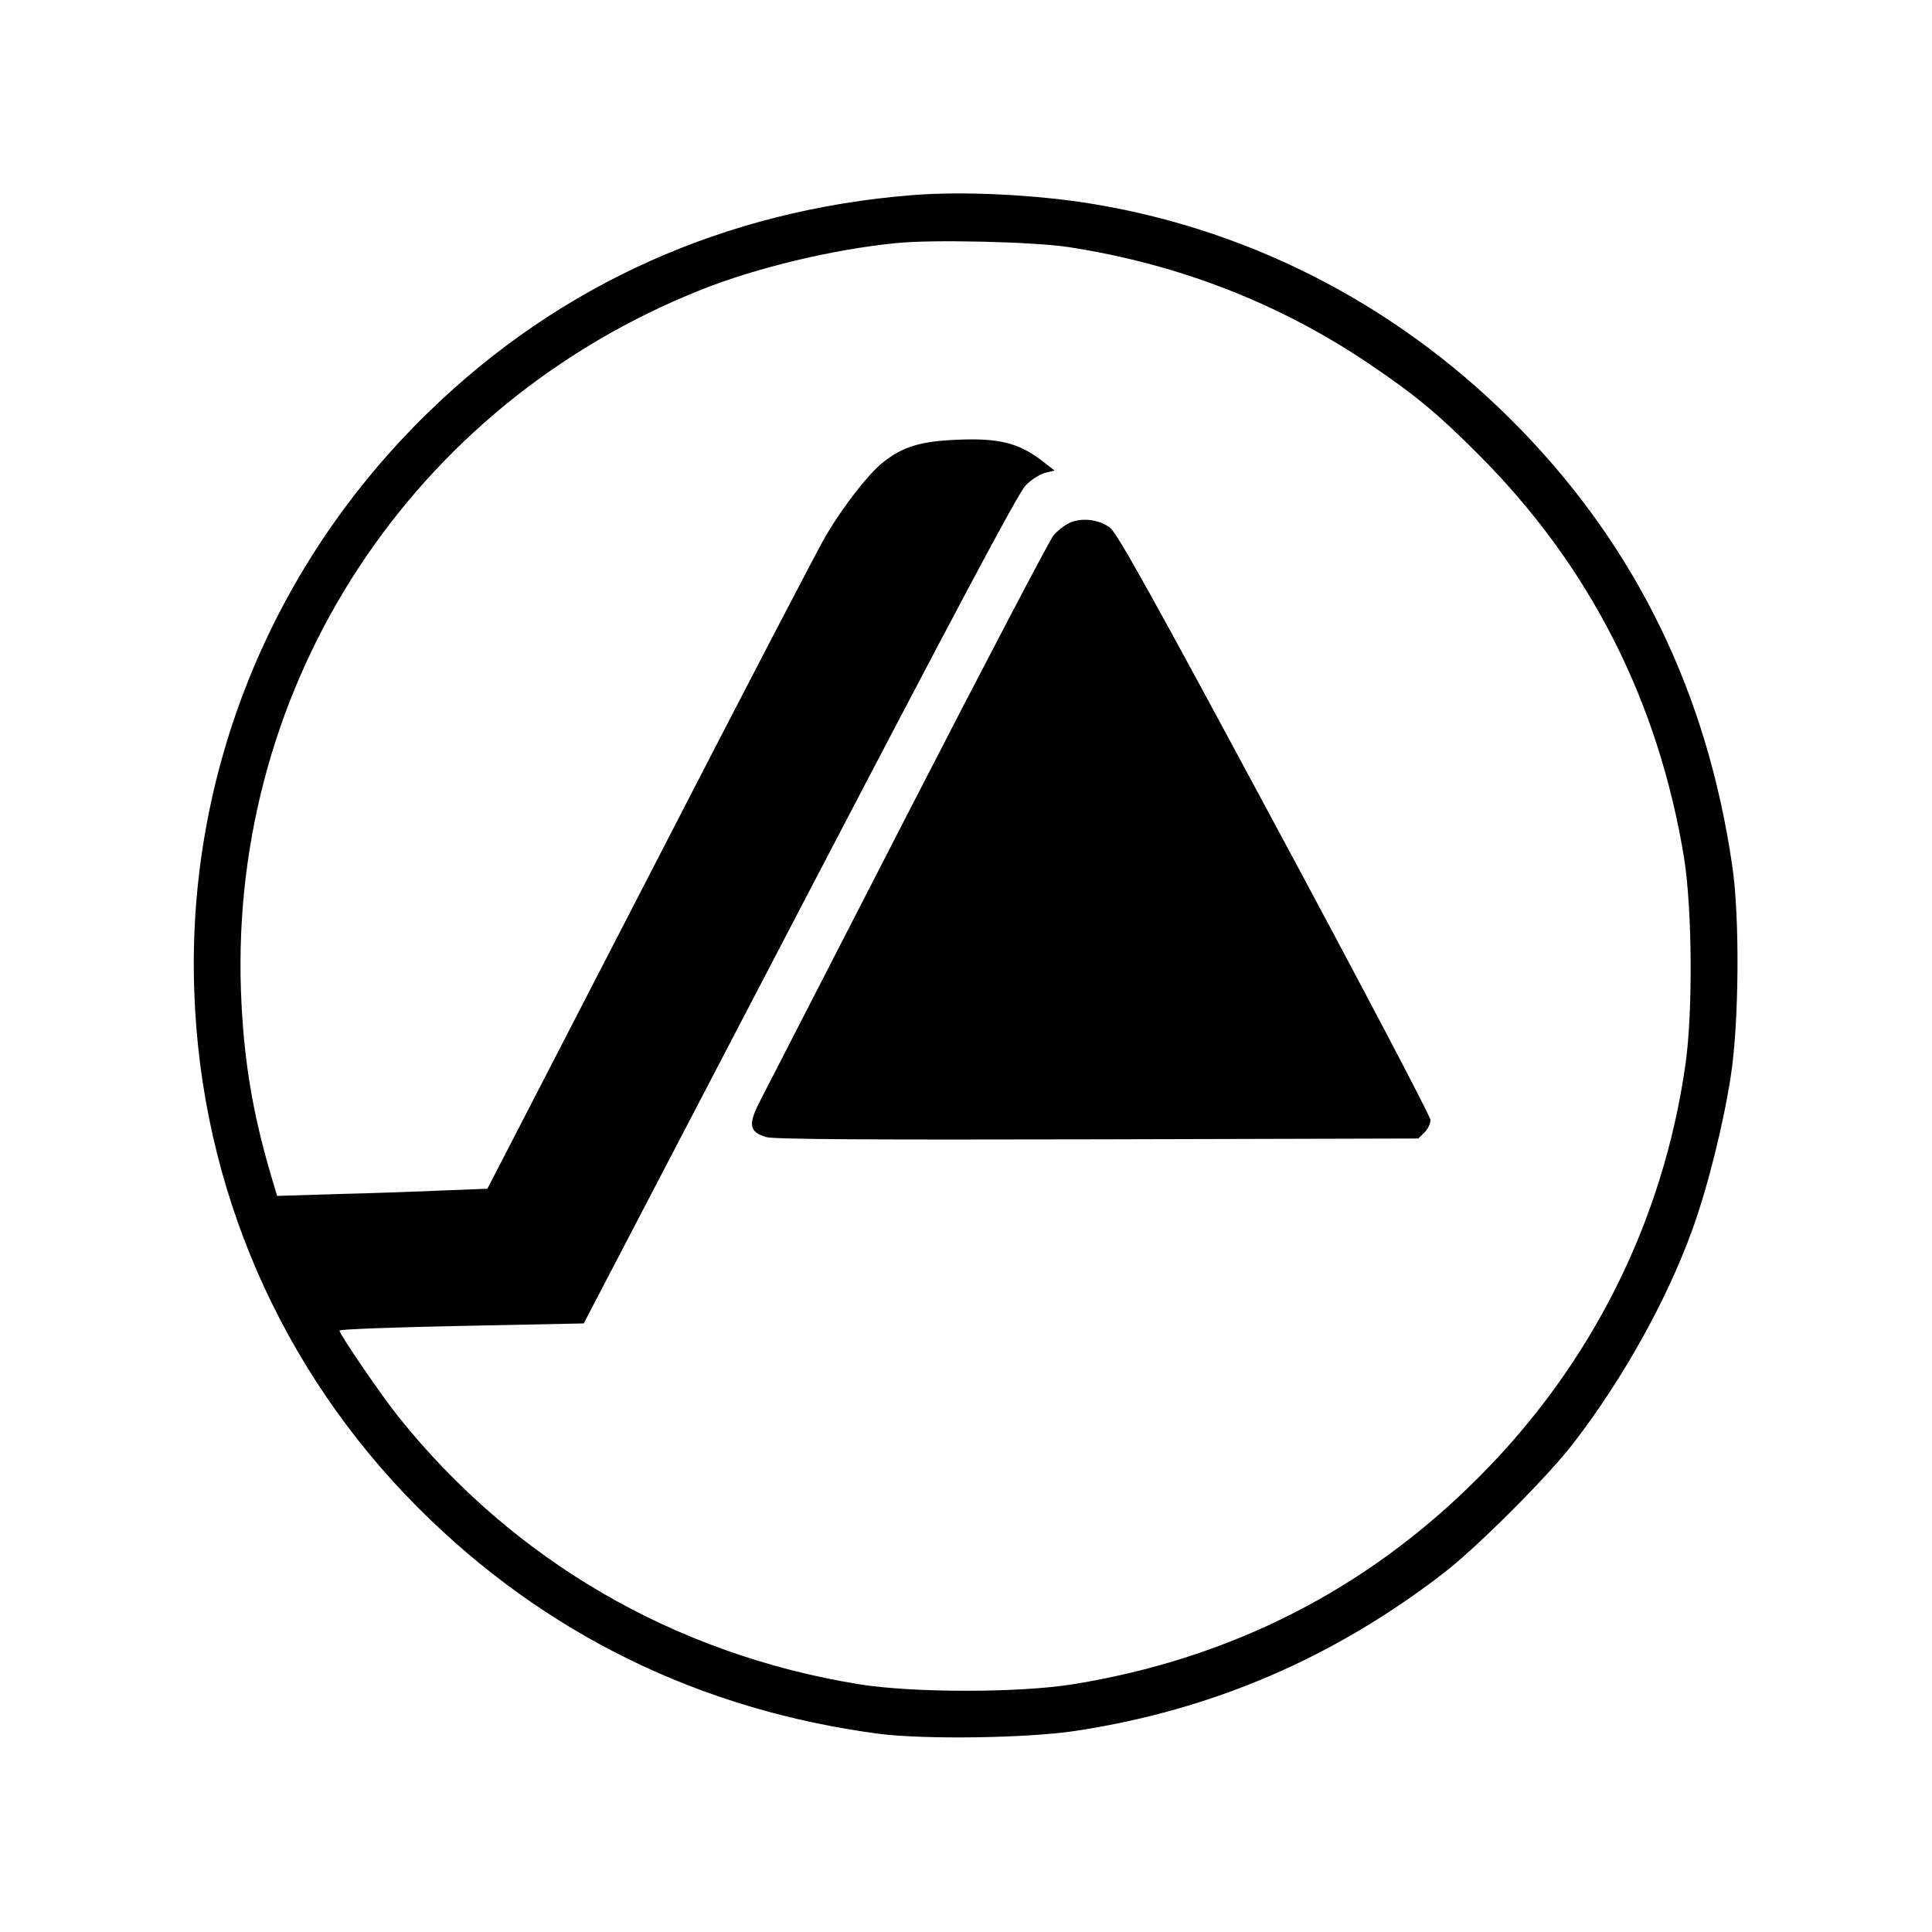
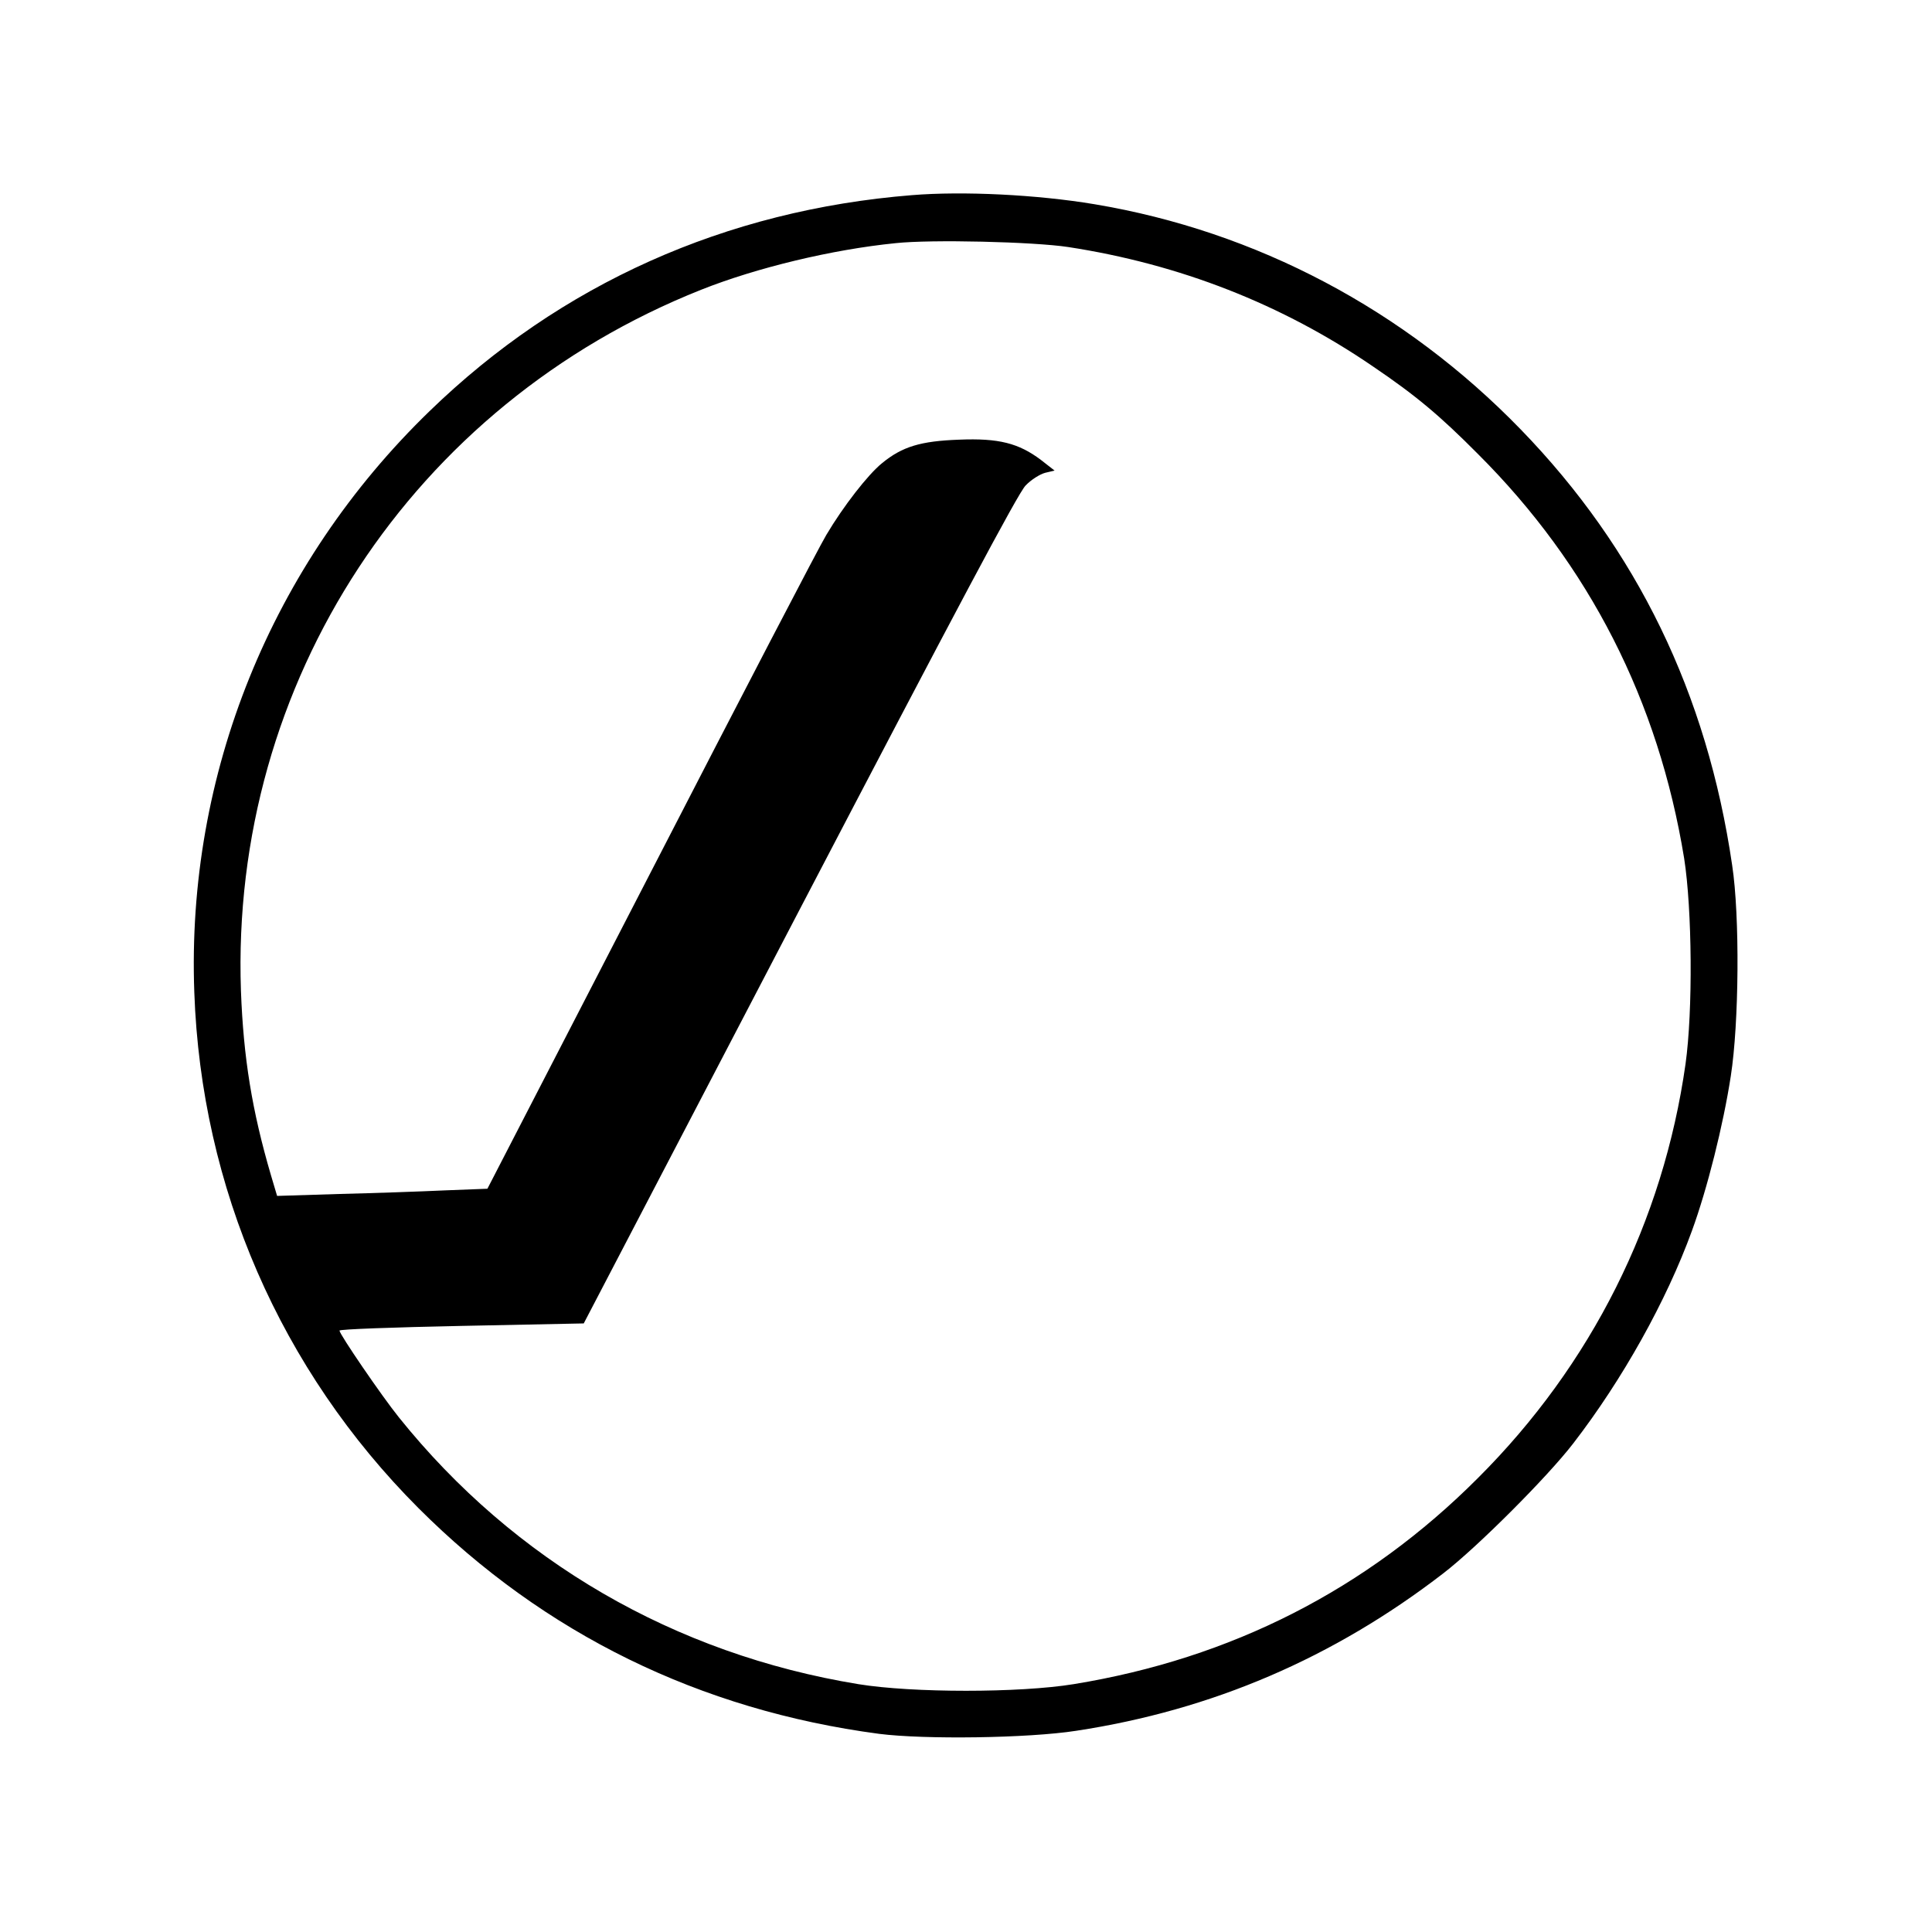
<svg xmlns="http://www.w3.org/2000/svg" version="1.0" width="700pt" height="700pt" viewBox="0 0 700 700" preserveAspectRatio="xMidYMid meet">
  <g transform="translate(0,700) scale(0.1,-0.1)" fill="#000000" stroke="none">
    <path d="M3305 6293 c-676 -54 -1274 -322 -1749 -783 -574 -556 -881 -1316 -852 -2105 25 -709 313 -1369 812 -1869 456 -456 1020 -732 1669 -818 165 -21 540 -16 714 11 493 75 933 264 1331 571 122 94 376 348 470 470 179 232 338 517 430 770 56 153 114 385 141 561 30 192 33 580 5 764 -91 622 -345 1145 -766 1579 -421 434 -958 718 -1544 816 -209 35 -477 48 -661 33z m565 -188 c404 -62 775 -207 1105 -433 155 -105 242 -178 380 -317 404 -403 654 -895 747 -1465 29 -185 32 -552 5 -745 -81 -571 -341 -1090 -752 -1500 -403 -404 -894 -654 -1465 -747 -196 -32 -584 -32 -780 0 -666 109 -1247 446 -1665 967 -62 77 -215 301 -215 314 0 5 199 12 442 17 l443 9 782 1499 c566 1084 792 1510 819 1537 20 21 52 41 71 46 l34 8 -50 39 c-80 60 -152 79 -296 73 -139 -5 -206 -25 -279 -85 -51 -41 -141 -157 -202 -260 -23 -37 -308 -585 -634 -1218 l-594 -1151 -155 -6 c-86 -4 -258 -10 -382 -13 l-225 -7 -22 74 c-69 235 -100 427 -109 669 -39 1118 621 2124 1667 2540 201 80 475 146 705 169 129 14 500 5 625 -14z" />
-     <path d="M3872 5104 c-18 -9 -43 -29 -55 -44 -13 -15 -248 -463 -522 -996 -274 -533 -516 -1004 -538 -1047 -48 -92 -44 -118 20 -137 27 -8 376 -10 1200 -8 l1162 3 22 22 c12 11 22 32 22 45 0 13 -254 496 -564 1072 -440 819 -571 1054 -597 1074 -41 31 -106 38 -150 16z" />
  </g>
</svg>